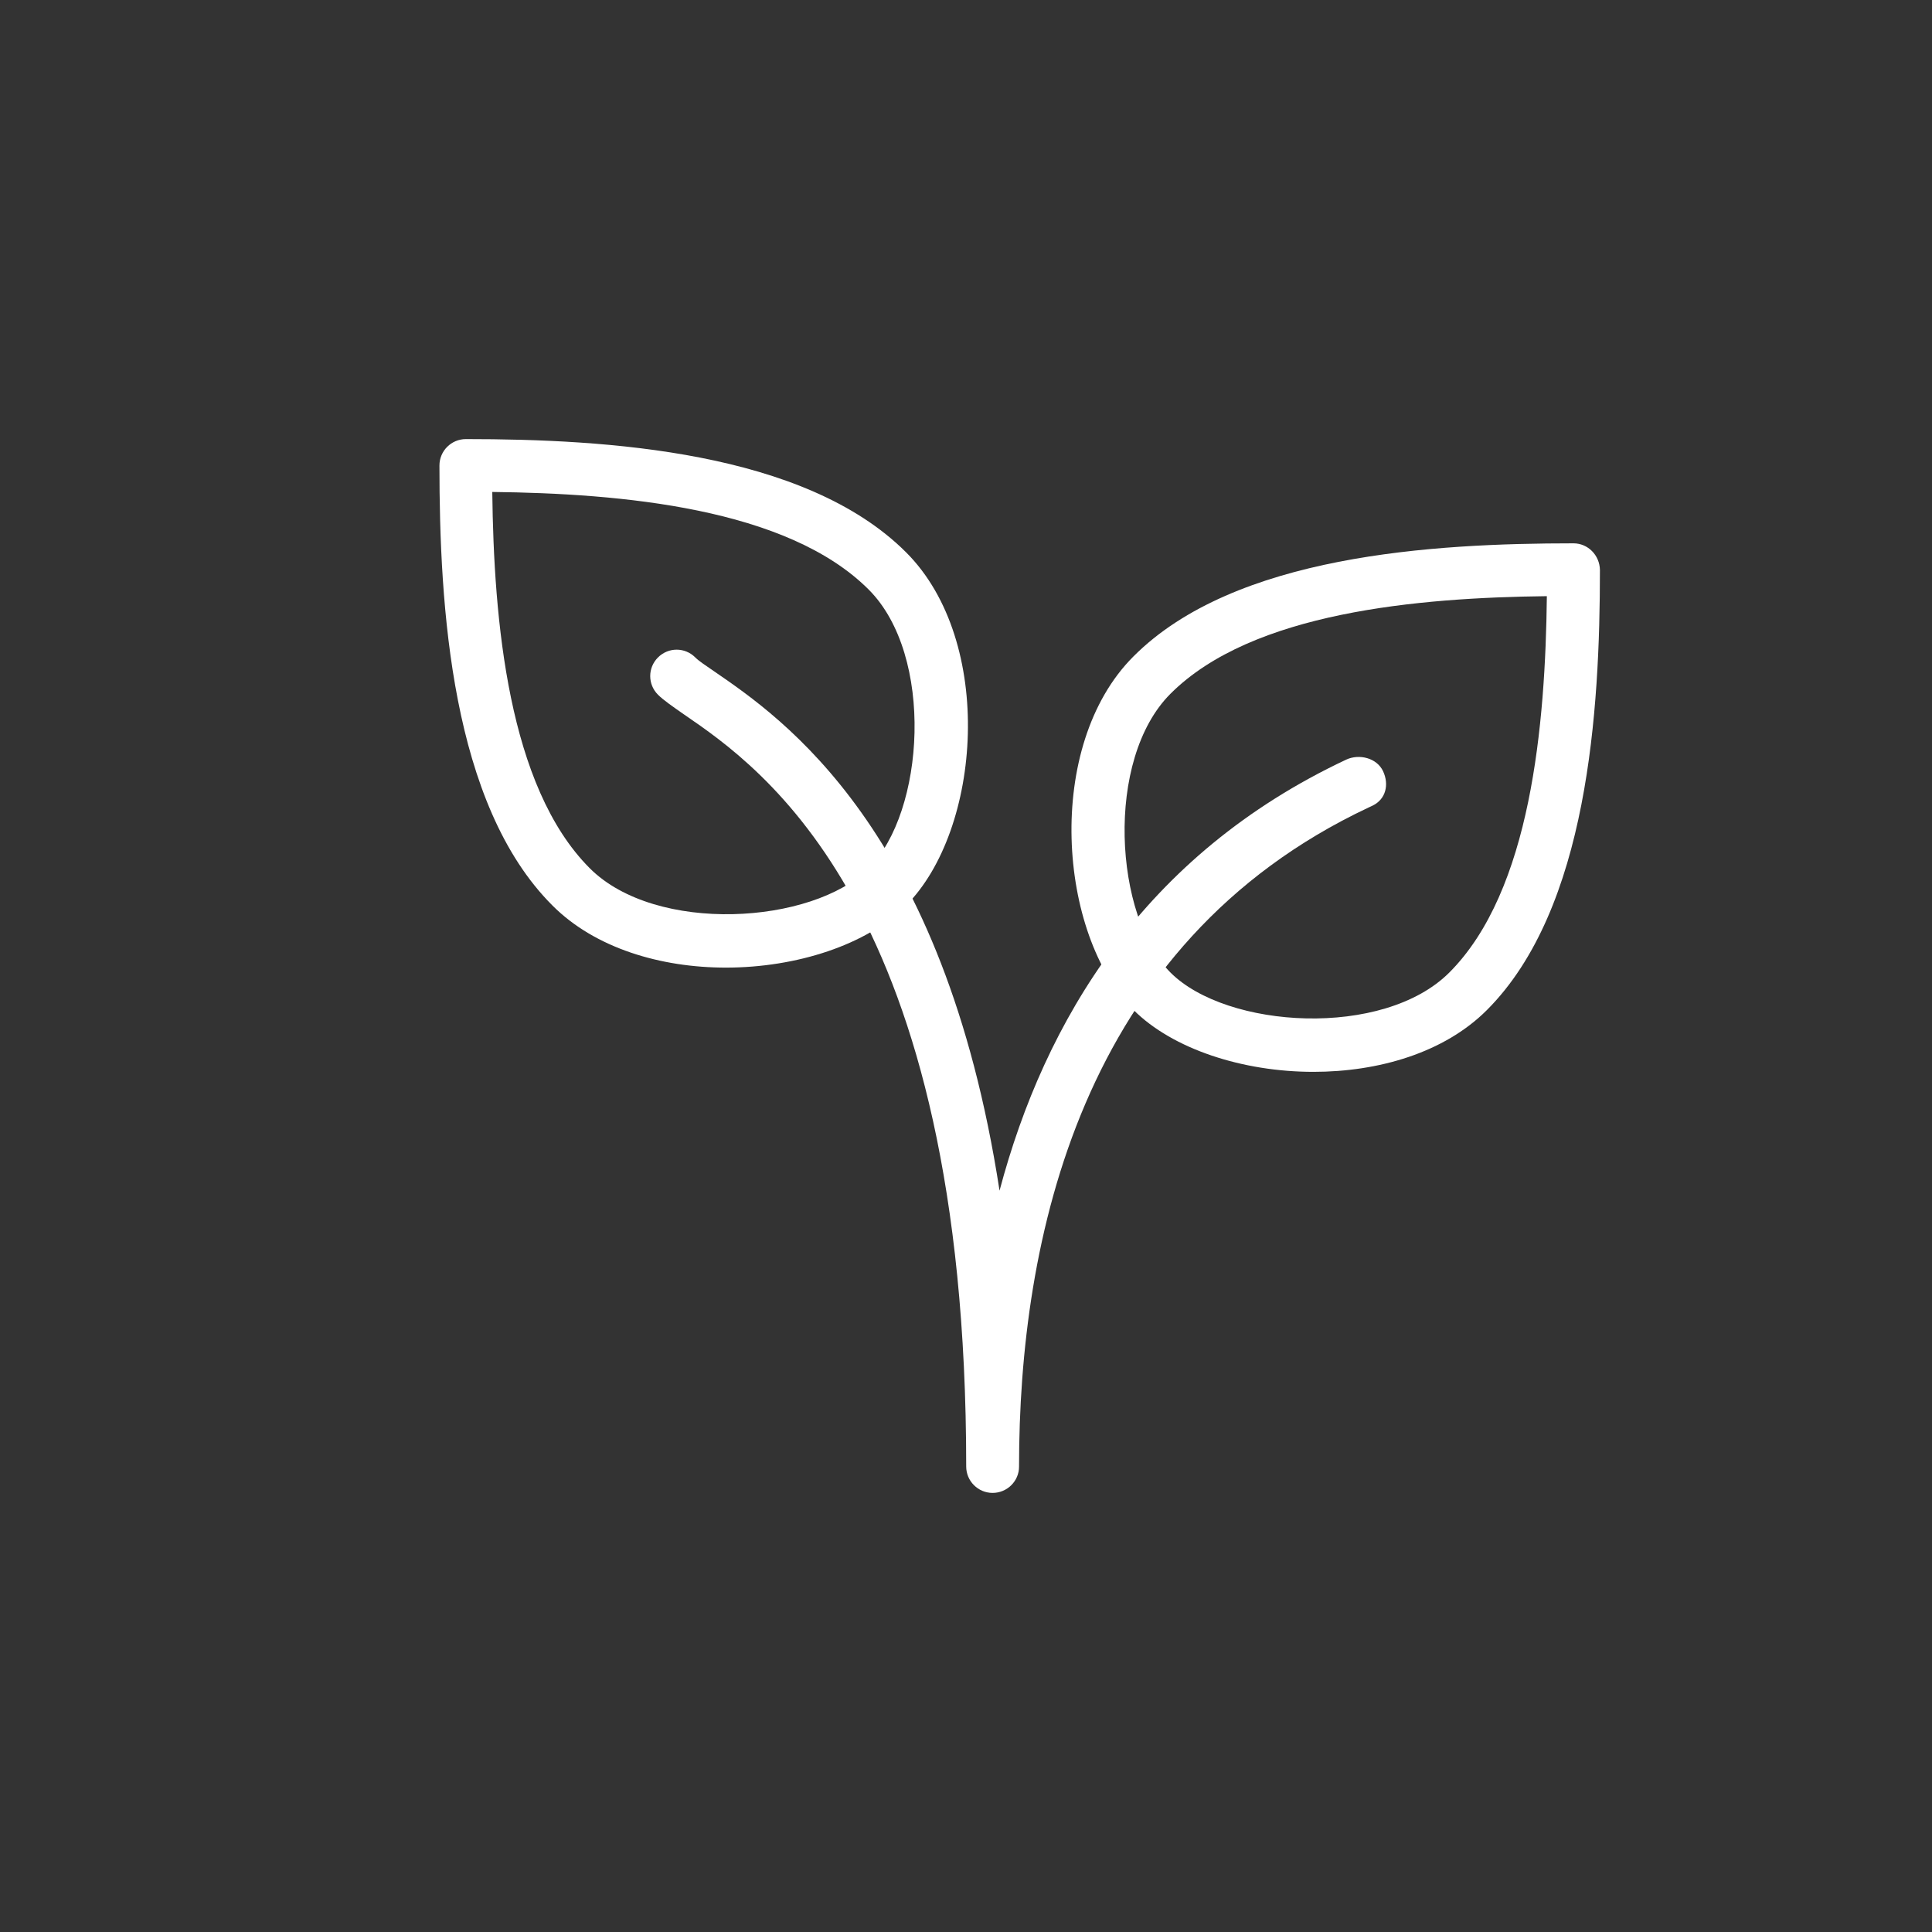
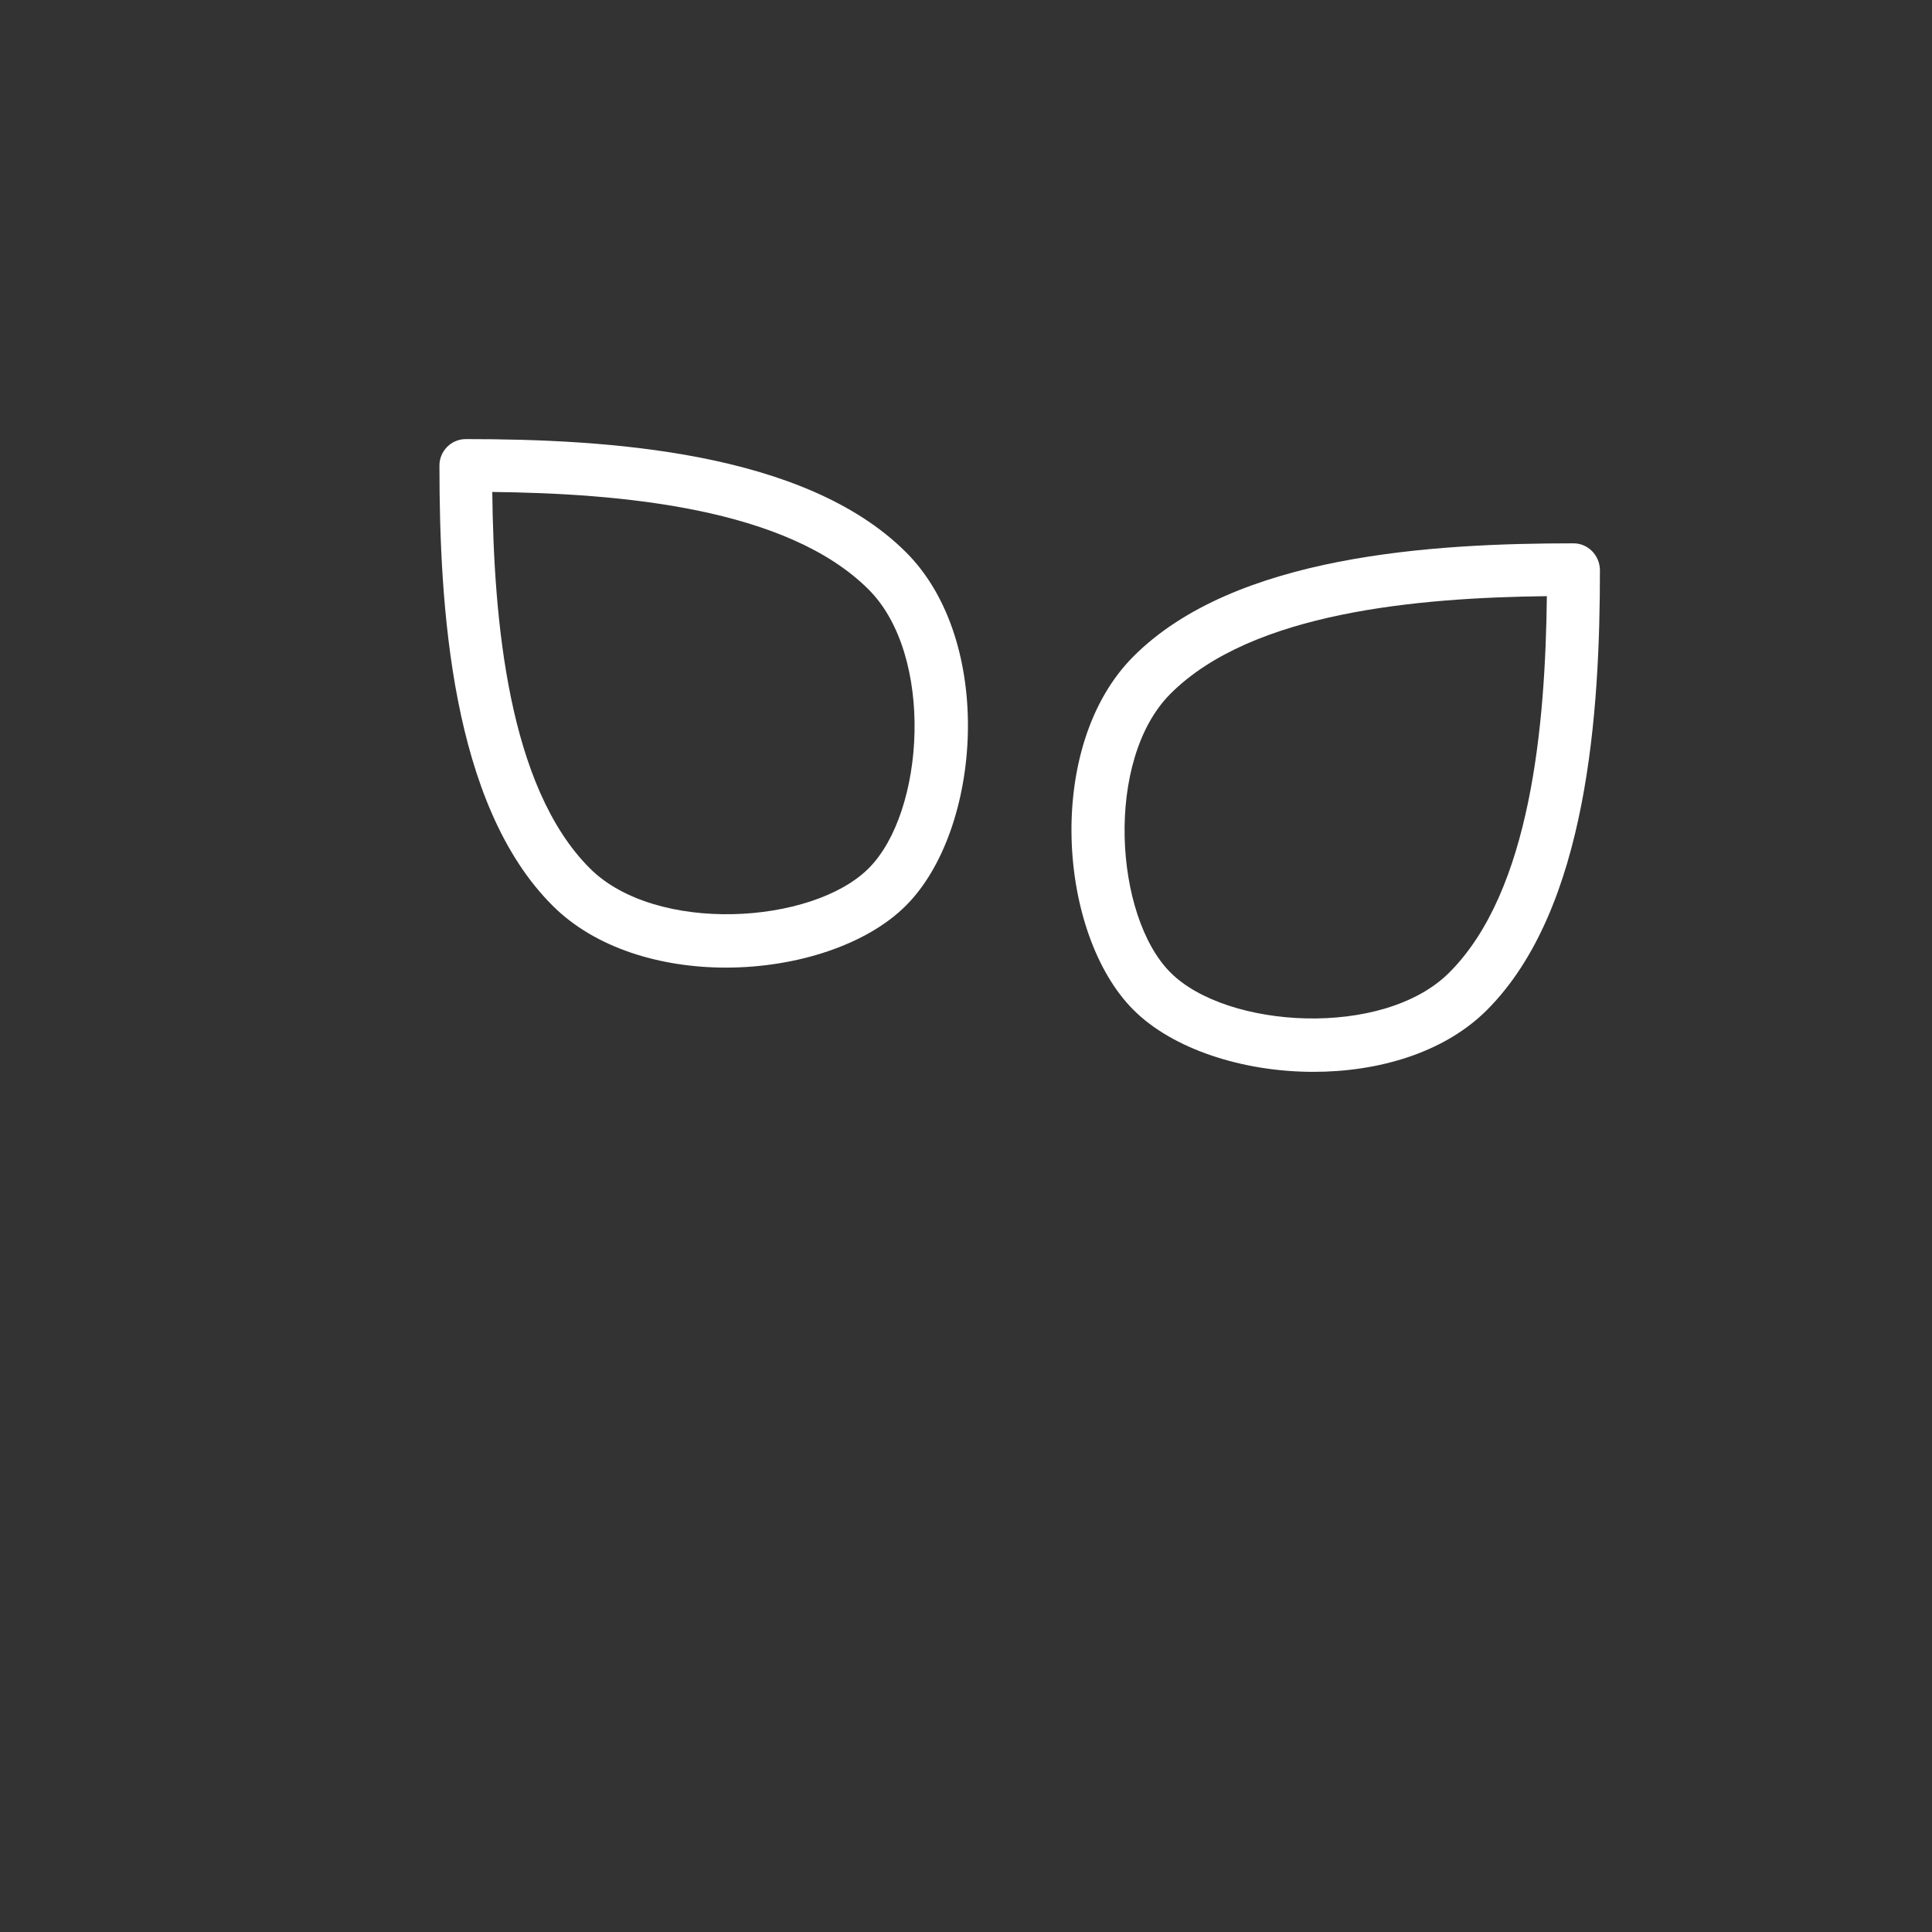
<svg xmlns="http://www.w3.org/2000/svg" version="1.1" id="Слой_1" x="0px" y="0px" width="66px" height="66px" viewBox="0 0 66 66" enable-background="new 0 0 66 66" xml:space="preserve">
  <rect x="0" y="0" width="66" height="66" fill="#333333" stroke="none" />
  <path fill="#FFFFFF" d="M30.949,18.864C27.482,15.405,20.707,15,15.915,15c-0.498,0-0.903,0.405-0.903,0.903  c0,4.8,0.396,11.575,3.864,15.034c1.459,1.46,3.704,2.118,5.922,2.118c2.413,0,4.809-0.776,6.15-2.118  C33.531,28.355,34.004,21.91,30.949,18.864z M29.675,29.663c-1.923,1.924-7.272,2.253-9.525,0  c-2.793-2.792-3.282-8.471-3.333-12.857c4.387,0.05,10.065,0.54,12.857,3.333C31.928,22.391,31.599,27.74,29.675,29.663z" />
-   <path fill="#FFFFFF" d="M53.754,18.561c-4.801,0-11.575,0.396-15.034,3.864c-3.054,3.054-2.581,9.492,0,12.074  c1.341,1.341,3.737,2.117,6.15,2.117c2.219,0,4.463-0.649,5.923-2.109c3.459-3.459,3.863-10.242,3.863-15.034  C54.648,18.965,54.244,18.561,53.754,18.561z M49.51,33.224c-2.252,2.253-7.602,1.923-9.524,0c-1.924-1.924-2.253-7.272,0-9.525  c2.792-2.792,8.47-3.282,12.857-3.333C52.793,24.753,52.303,30.431,49.51,33.224z" />
-   <path fill="#FFFFFF" d="M47.249,26.348c-0.211-0.456-0.818-0.607-1.265-0.396c-6.902,3.248-10.293,8.9-11.838,14.723  c-1.906-12.369-7.416-16.14-9.752-17.743c-0.295-0.203-0.515-0.346-0.642-0.473c-0.354-0.354-0.919-0.354-1.274,0  c-0.354,0.354-0.354,0.92,0,1.274c0.177,0.177,0.489,0.396,0.903,0.683c2.632,1.806,9.626,6.598,9.626,25.682  c0,0.498,0.405,0.902,0.902,0.902c0.498,0,0.903-0.404,0.903-0.895c0-7.711,2.075-17.877,11.938-22.518l0.143-0.067  C47.342,27.301,47.46,26.803,47.249,26.348z" />
+   <path fill="#FFFFFF" d="M53.754,18.561c-4.801,0-11.575,0.396-15.034,3.864c-3.054,3.054-2.581,9.492,0,12.074  c1.341,1.341,3.737,2.117,6.15,2.117c2.219,0,4.463-0.649,5.923-2.109c3.459-3.459,3.863-10.242,3.863-15.034  C54.648,18.965,54.244,18.561,53.754,18.561M49.51,33.224c-2.252,2.253-7.602,1.923-9.524,0c-1.924-1.924-2.253-7.272,0-9.525  c2.792-2.792,8.47-3.282,12.857-3.333C52.793,24.753,52.303,30.431,49.51,33.224z" />
</svg>